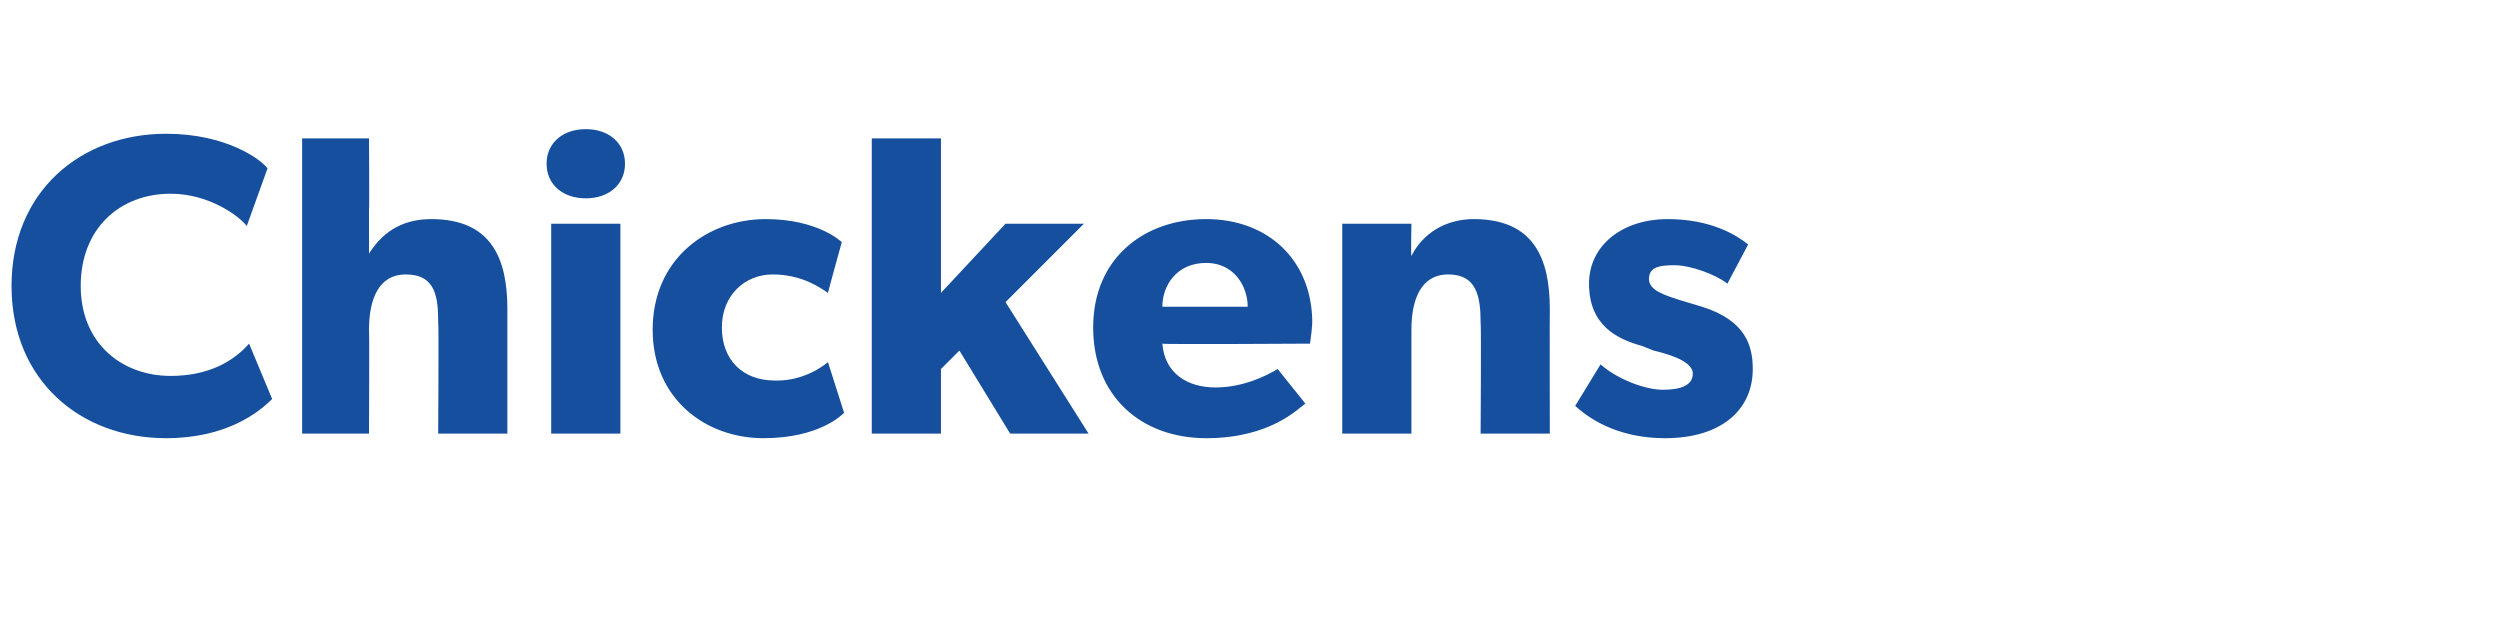
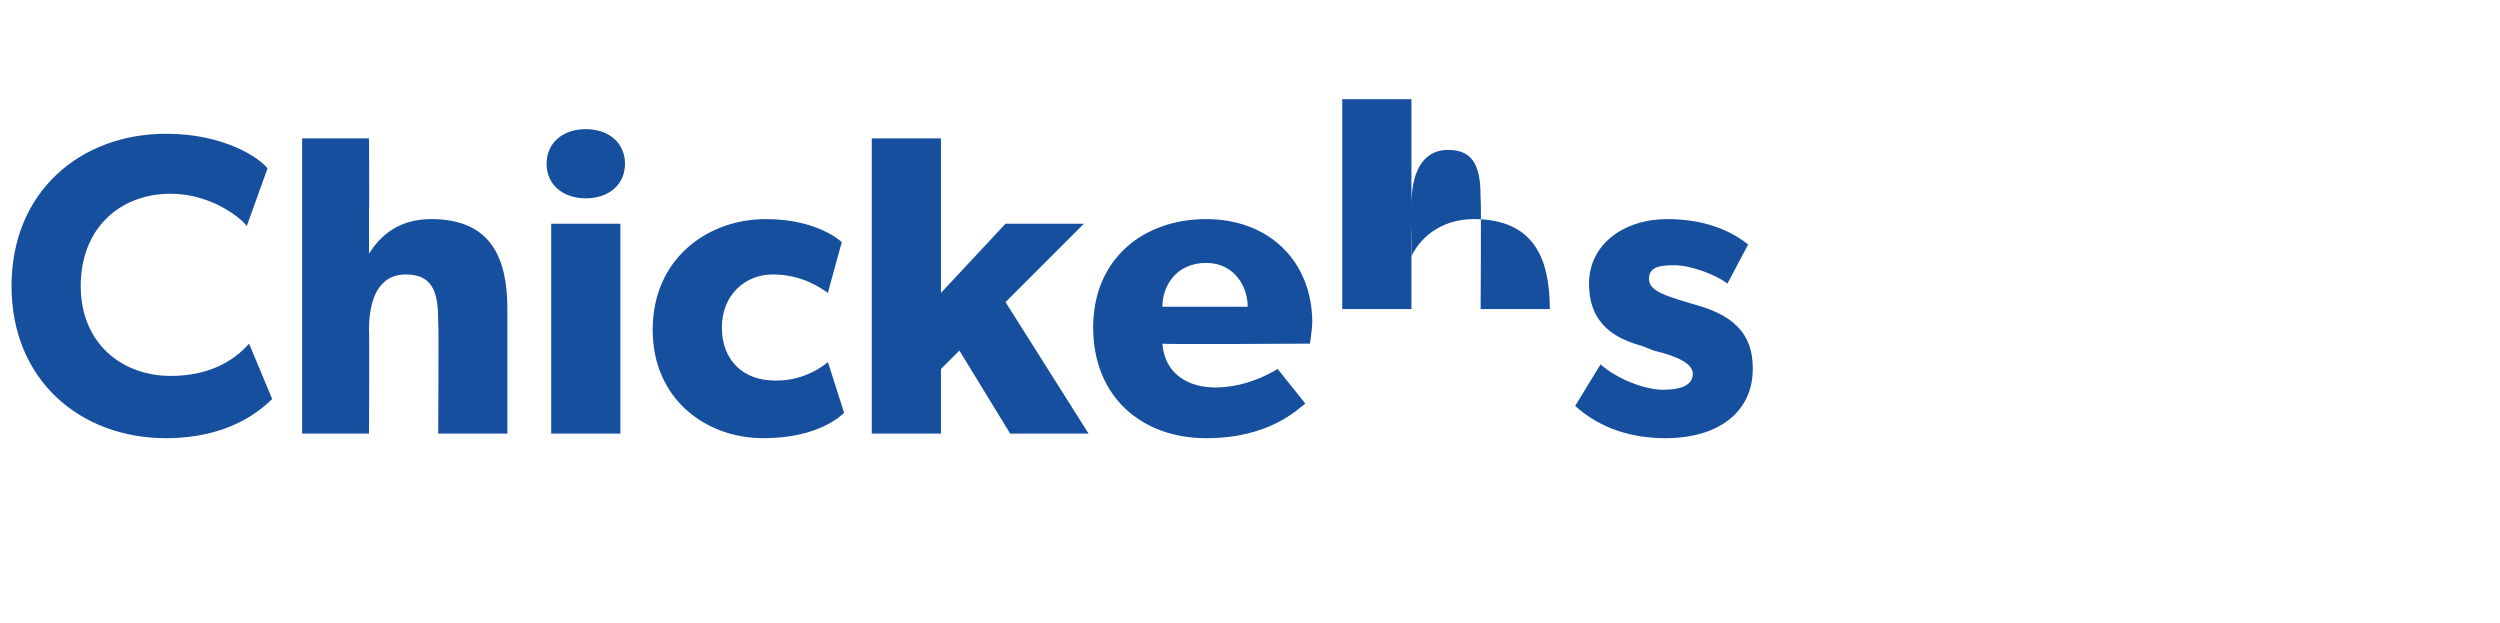
<svg xmlns="http://www.w3.org/2000/svg" version="1.1" width="108.4px" height="27px" viewBox="0 -4 108.4 27" style="top:-4px">
  <desc>Chickens</desc>
  <defs />
  <g id="Polygon49996">
-     <path d="m7.2 15c-3.7 0-6.7-2.5-6.7-6.6c0-4.1 3-6.6 6.7-6.6c2.6 0 4.1 1.1 4.4 1.5c0 0-.9 2.5-.9 2.5c-.3-.4-1.6-1.4-3.3-1.4c-2.2 0-3.9 1.5-3.9 4c0 2.5 1.8 3.9 3.9 3.9c1.6 0 2.7-.6 3.4-1.4c0 0 1 2.4 1 2.4c-.6.6-2 1.7-4.6 1.7zm8.8-13c0 0 .02 3.06 0 3.1c0 .9 0 1.9 0 1.9c.5-.8 1.3-1.5 2.7-1.5c2.6 0 3.3 1.7 3.3 3.9c0 0 0 5.4 0 5.4l-3 0c0 0 .03-4.81 0-4.8c0-1.1-.1-2.1-1.4-2.1c-1.2 0-1.6 1.1-1.6 2.4c.02.01 0 4.5 0 4.5l-2.9 0l0-12.8l2.9 0zm9.4-.4c1 0 1.7.6 1.7 1.5c0 .9-.7 1.5-1.7 1.5c-1 0-1.7-.6-1.7-1.5c0-.9.7-1.5 1.7-1.5zm1.5 4.1l0 9.1l-3 0l0-9.1l3 0zm6.2 9.3c-2.5 0-4.8-1.7-4.8-4.7c0-3.1 2.4-4.8 4.9-4.8c2.29 0 3.3 1 3.3 1c0 0-.61 2.2-.6 2.2c-.3-.2-1.1-.8-2.4-.8c-1.2 0-2.2.9-2.2 2.3c0 1.4.9 2.3 2.3 2.3c1.37.04 2.3-.8 2.3-.8c0 0 .7 2.19.7 2.2c-.1.1-1.1 1.1-3.5 1.1zm7.7-13l0 6.7l2.8-3l3.4 0l-3.4 3.4l3.6 5.7l-3.4 0l-2.2-3.6l-.8.8l0 2.8l-3 0l0-12.8l3 0zm11.5 13c-2.8 0-4.9-1.8-4.9-4.8c0-3 2.2-4.7 4.9-4.7c2.7 0 4.6 1.8 4.6 4.5c-.02.4-.1.9-.1.9c0 0-6.44.04-6.4 0c.1 1.3 1.1 1.9 2.3 1.9c1.2 0 2.2-.5 2.7-.8c0 0 1.2 1.5 1.2 1.5c-.3.2-1.5 1.5-4.3 1.5zm0-7.6c-1.3 0-1.9 1-1.9 1.9c0 0 3.7 0 3.7 0c0-.9-.6-1.9-1.8-1.9zm8.9-1.7c0 0-.03 1.37 0 1.4c.5-1 1.5-1.6 2.7-1.6c2.6 0 3.3 1.7 3.3 3.9c-.01 0 0 5.4 0 5.4l-3 0c0 0 .03-4.77 0-4.8c0-1.2-.2-2.1-1.4-2.1c-1.2 0-1.6 1.1-1.6 2.4c0-.03 0 4.5 0 4.5l-3 0l0-9.1l3 0zm10.9 7.2c.8 0 1.3-.2 1.3-.7c0-.6-1.3-.9-1.7-1c0 0-.5-.2-.5-.2c-1.1-.3-2.3-.9-2.3-2.7c0-1.7 1.5-2.8 3.4-2.8c1.9 0 3 .7 3.5 1.1c0 0-.9 1.7-.9 1.7c-.5-.4-1.6-.8-2.3-.8c-.7 0-1.1.1-1.1.6c0 .5.7.7 1.3.9c0 0 1 .3 1 .3c1.9.6 2.2 1.7 2.2 2.7c0 1.8-1.4 3-3.8 3c-1.4 0-2.8-.4-3.9-1.4c0 0 1.1-1.8 1.1-1.8c.8.7 2 1.1 2.7 1.1z" stroke="none" fill="#154f9e" />
+     <path d="m7.2 15c-3.7 0-6.7-2.5-6.7-6.6c0-4.1 3-6.6 6.7-6.6c2.6 0 4.1 1.1 4.4 1.5c0 0-.9 2.5-.9 2.5c-.3-.4-1.6-1.4-3.3-1.4c-2.2 0-3.9 1.5-3.9 4c0 2.5 1.8 3.9 3.9 3.9c1.6 0 2.7-.6 3.4-1.4c0 0 1 2.4 1 2.4c-.6.6-2 1.7-4.6 1.7zm8.8-13c0 0 .02 3.06 0 3.1c0 .9 0 1.9 0 1.9c.5-.8 1.3-1.5 2.7-1.5c2.6 0 3.3 1.7 3.3 3.9c0 0 0 5.4 0 5.4l-3 0c0 0 .03-4.81 0-4.8c0-1.1-.1-2.1-1.4-2.1c-1.2 0-1.6 1.1-1.6 2.4c.02.01 0 4.5 0 4.5l-2.9 0l0-12.8l2.9 0zm9.4-.4c1 0 1.7.6 1.7 1.5c0 .9-.7 1.5-1.7 1.5c-1 0-1.7-.6-1.7-1.5c0-.9.7-1.5 1.7-1.5zm1.5 4.1l0 9.1l-3 0l0-9.1l3 0zm6.2 9.3c-2.5 0-4.8-1.7-4.8-4.7c0-3.1 2.4-4.8 4.9-4.8c2.29 0 3.3 1 3.3 1c0 0-.61 2.2-.6 2.2c-.3-.2-1.1-.8-2.4-.8c-1.2 0-2.2.9-2.2 2.3c0 1.4.9 2.3 2.3 2.3c1.37.04 2.3-.8 2.3-.8c0 0 .7 2.19.7 2.2c-.1.1-1.1 1.1-3.5 1.1zm7.7-13l0 6.7l2.8-3l3.4 0l-3.4 3.4l3.6 5.7l-3.4 0l-2.2-3.6l-.8.8l0 2.8l-3 0l0-12.8l3 0zm11.5 13c-2.8 0-4.9-1.8-4.9-4.8c0-3 2.2-4.7 4.9-4.7c2.7 0 4.6 1.8 4.6 4.5c-.02.4-.1.9-.1.9c0 0-6.44.04-6.4 0c.1 1.3 1.1 1.9 2.3 1.9c1.2 0 2.2-.5 2.7-.8c0 0 1.2 1.5 1.2 1.5c-.3.2-1.5 1.5-4.3 1.5zm0-7.6c-1.3 0-1.9 1-1.9 1.9c0 0 3.7 0 3.7 0c0-.9-.6-1.9-1.8-1.9zm8.9-1.7c0 0-.03 1.37 0 1.4c.5-1 1.5-1.6 2.7-1.6c2.6 0 3.3 1.7 3.3 3.9l-3 0c0 0 .03-4.77 0-4.8c0-1.2-.2-2.1-1.4-2.1c-1.2 0-1.6 1.1-1.6 2.4c0-.03 0 4.5 0 4.5l-3 0l0-9.1l3 0zm10.9 7.2c.8 0 1.3-.2 1.3-.7c0-.6-1.3-.9-1.7-1c0 0-.5-.2-.5-.2c-1.1-.3-2.3-.9-2.3-2.7c0-1.7 1.5-2.8 3.4-2.8c1.9 0 3 .7 3.5 1.1c0 0-.9 1.7-.9 1.7c-.5-.4-1.6-.8-2.3-.8c-.7 0-1.1.1-1.1.6c0 .5.7.7 1.3.9c0 0 1 .3 1 .3c1.9.6 2.2 1.7 2.2 2.7c0 1.8-1.4 3-3.8 3c-1.4 0-2.8-.4-3.9-1.4c0 0 1.1-1.8 1.1-1.8c.8.7 2 1.1 2.7 1.1z" stroke="none" fill="#154f9e" />
  </g>
</svg>